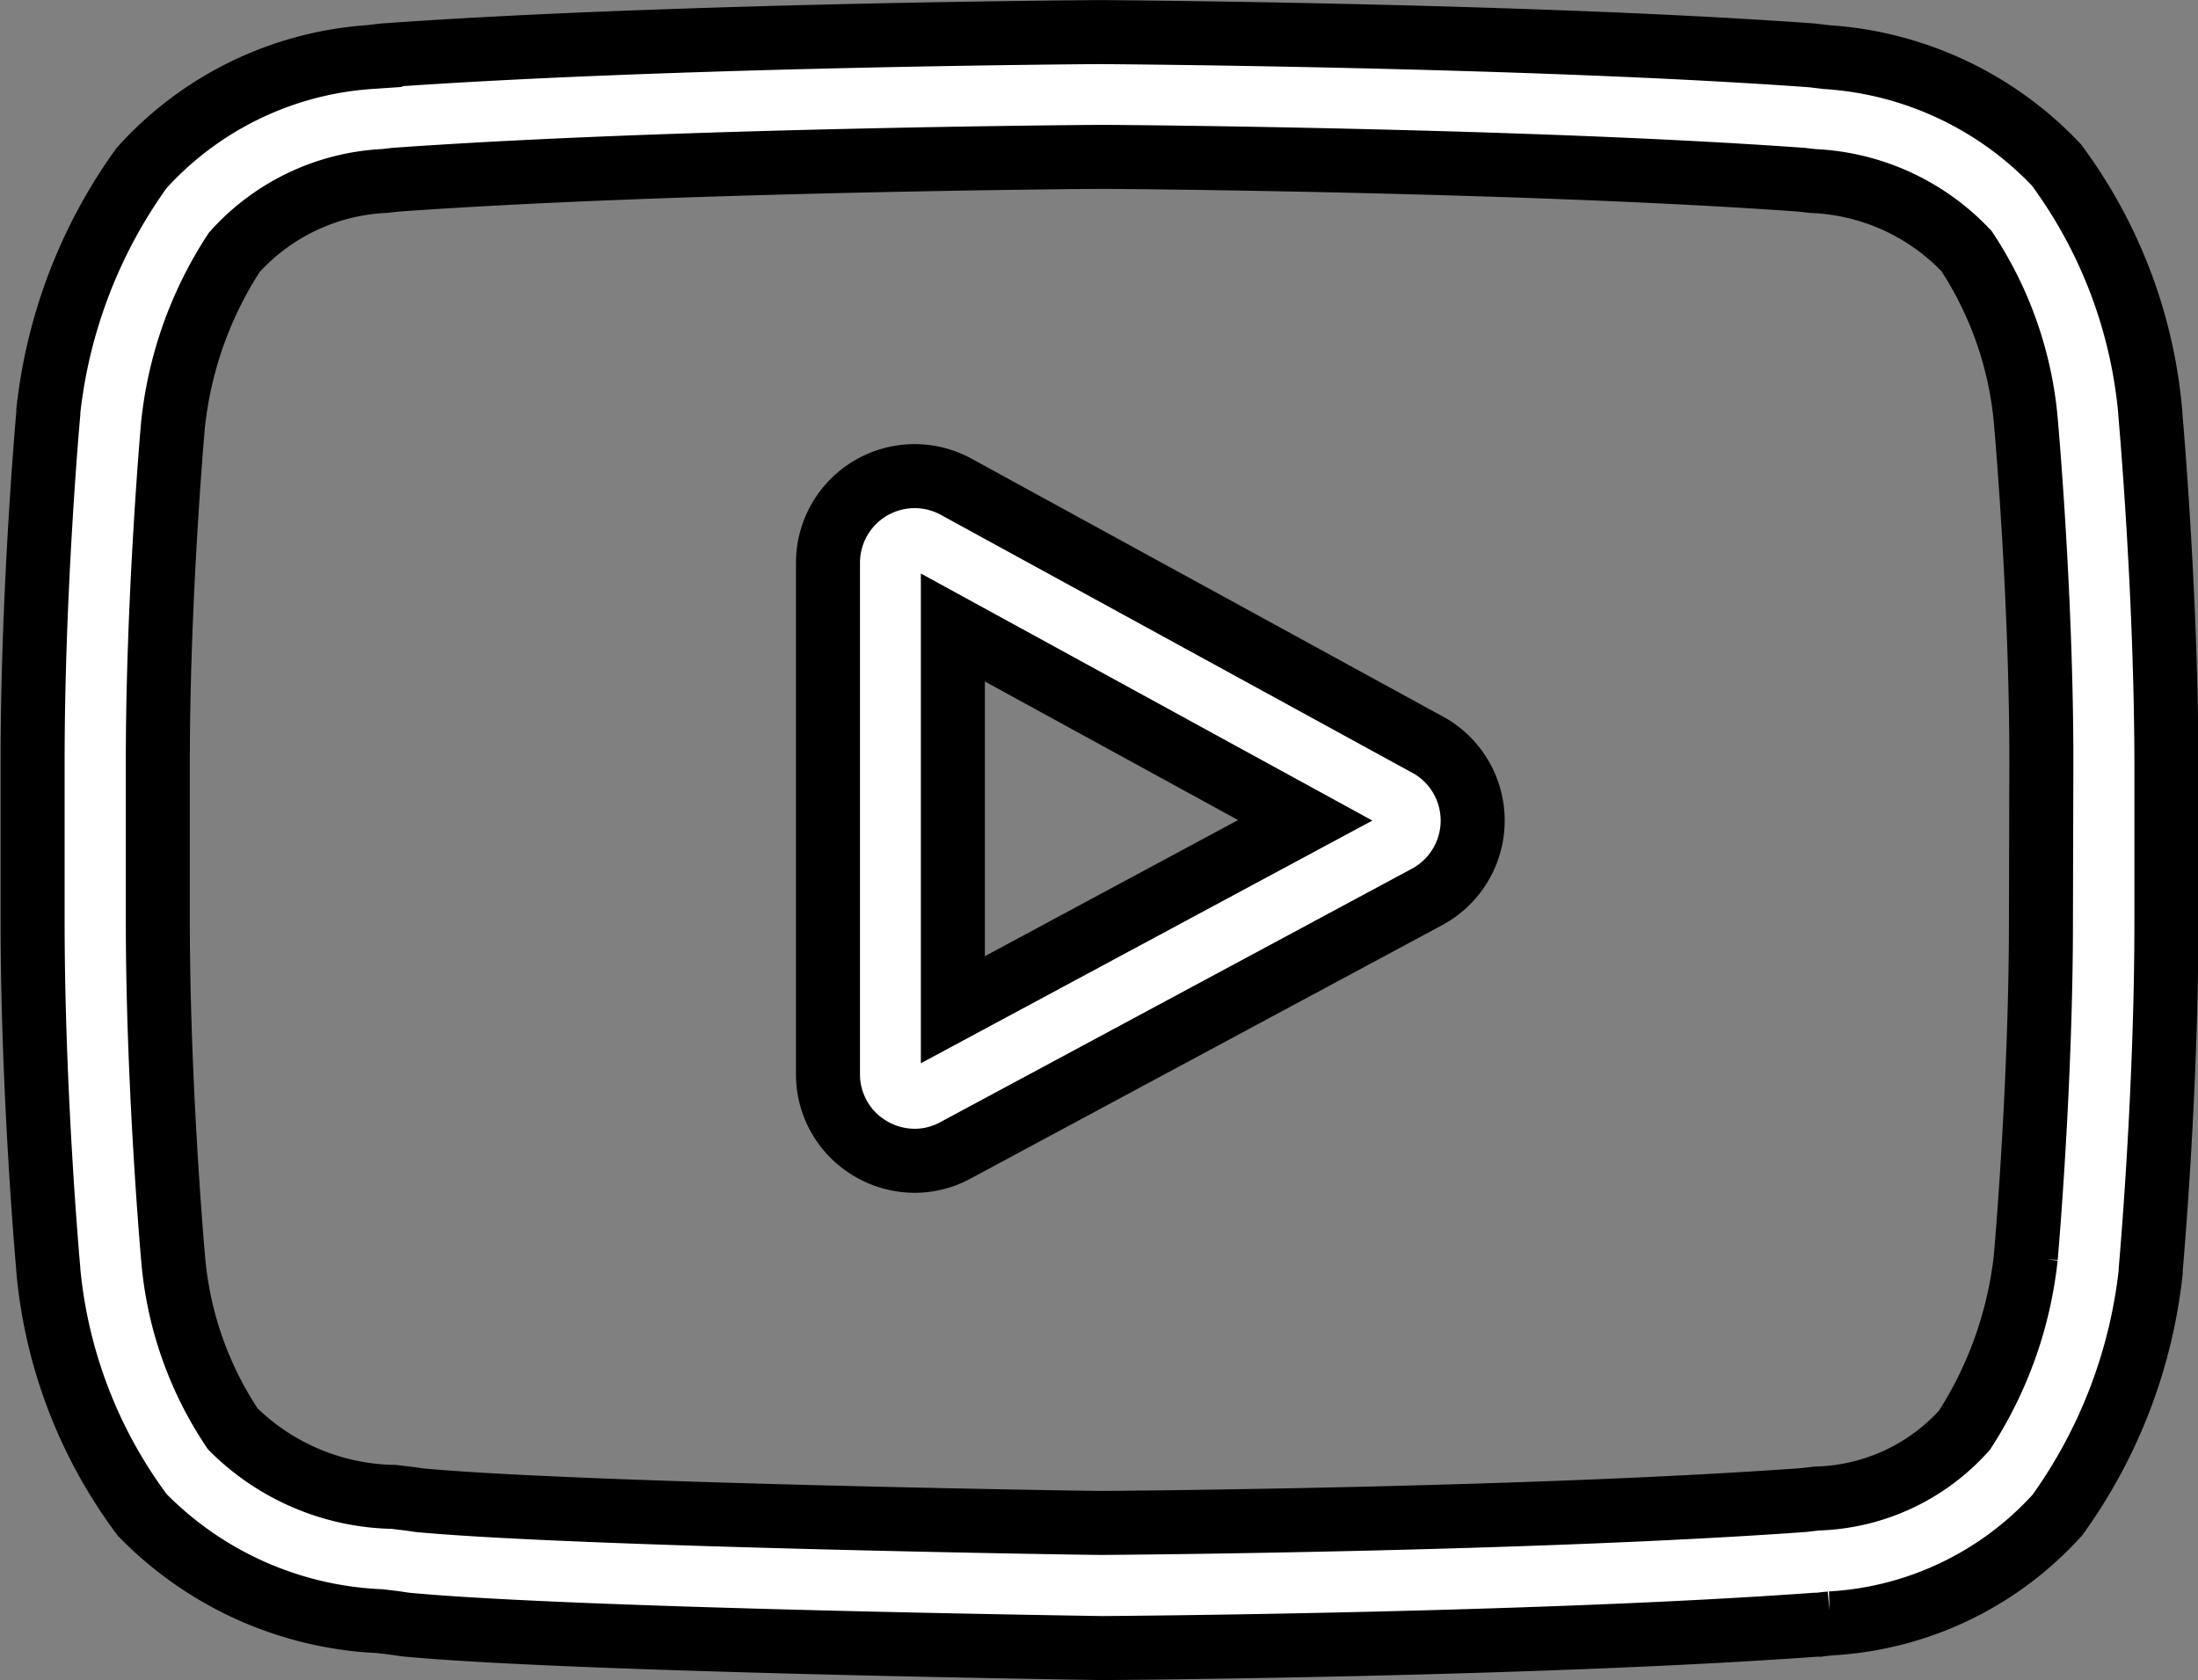
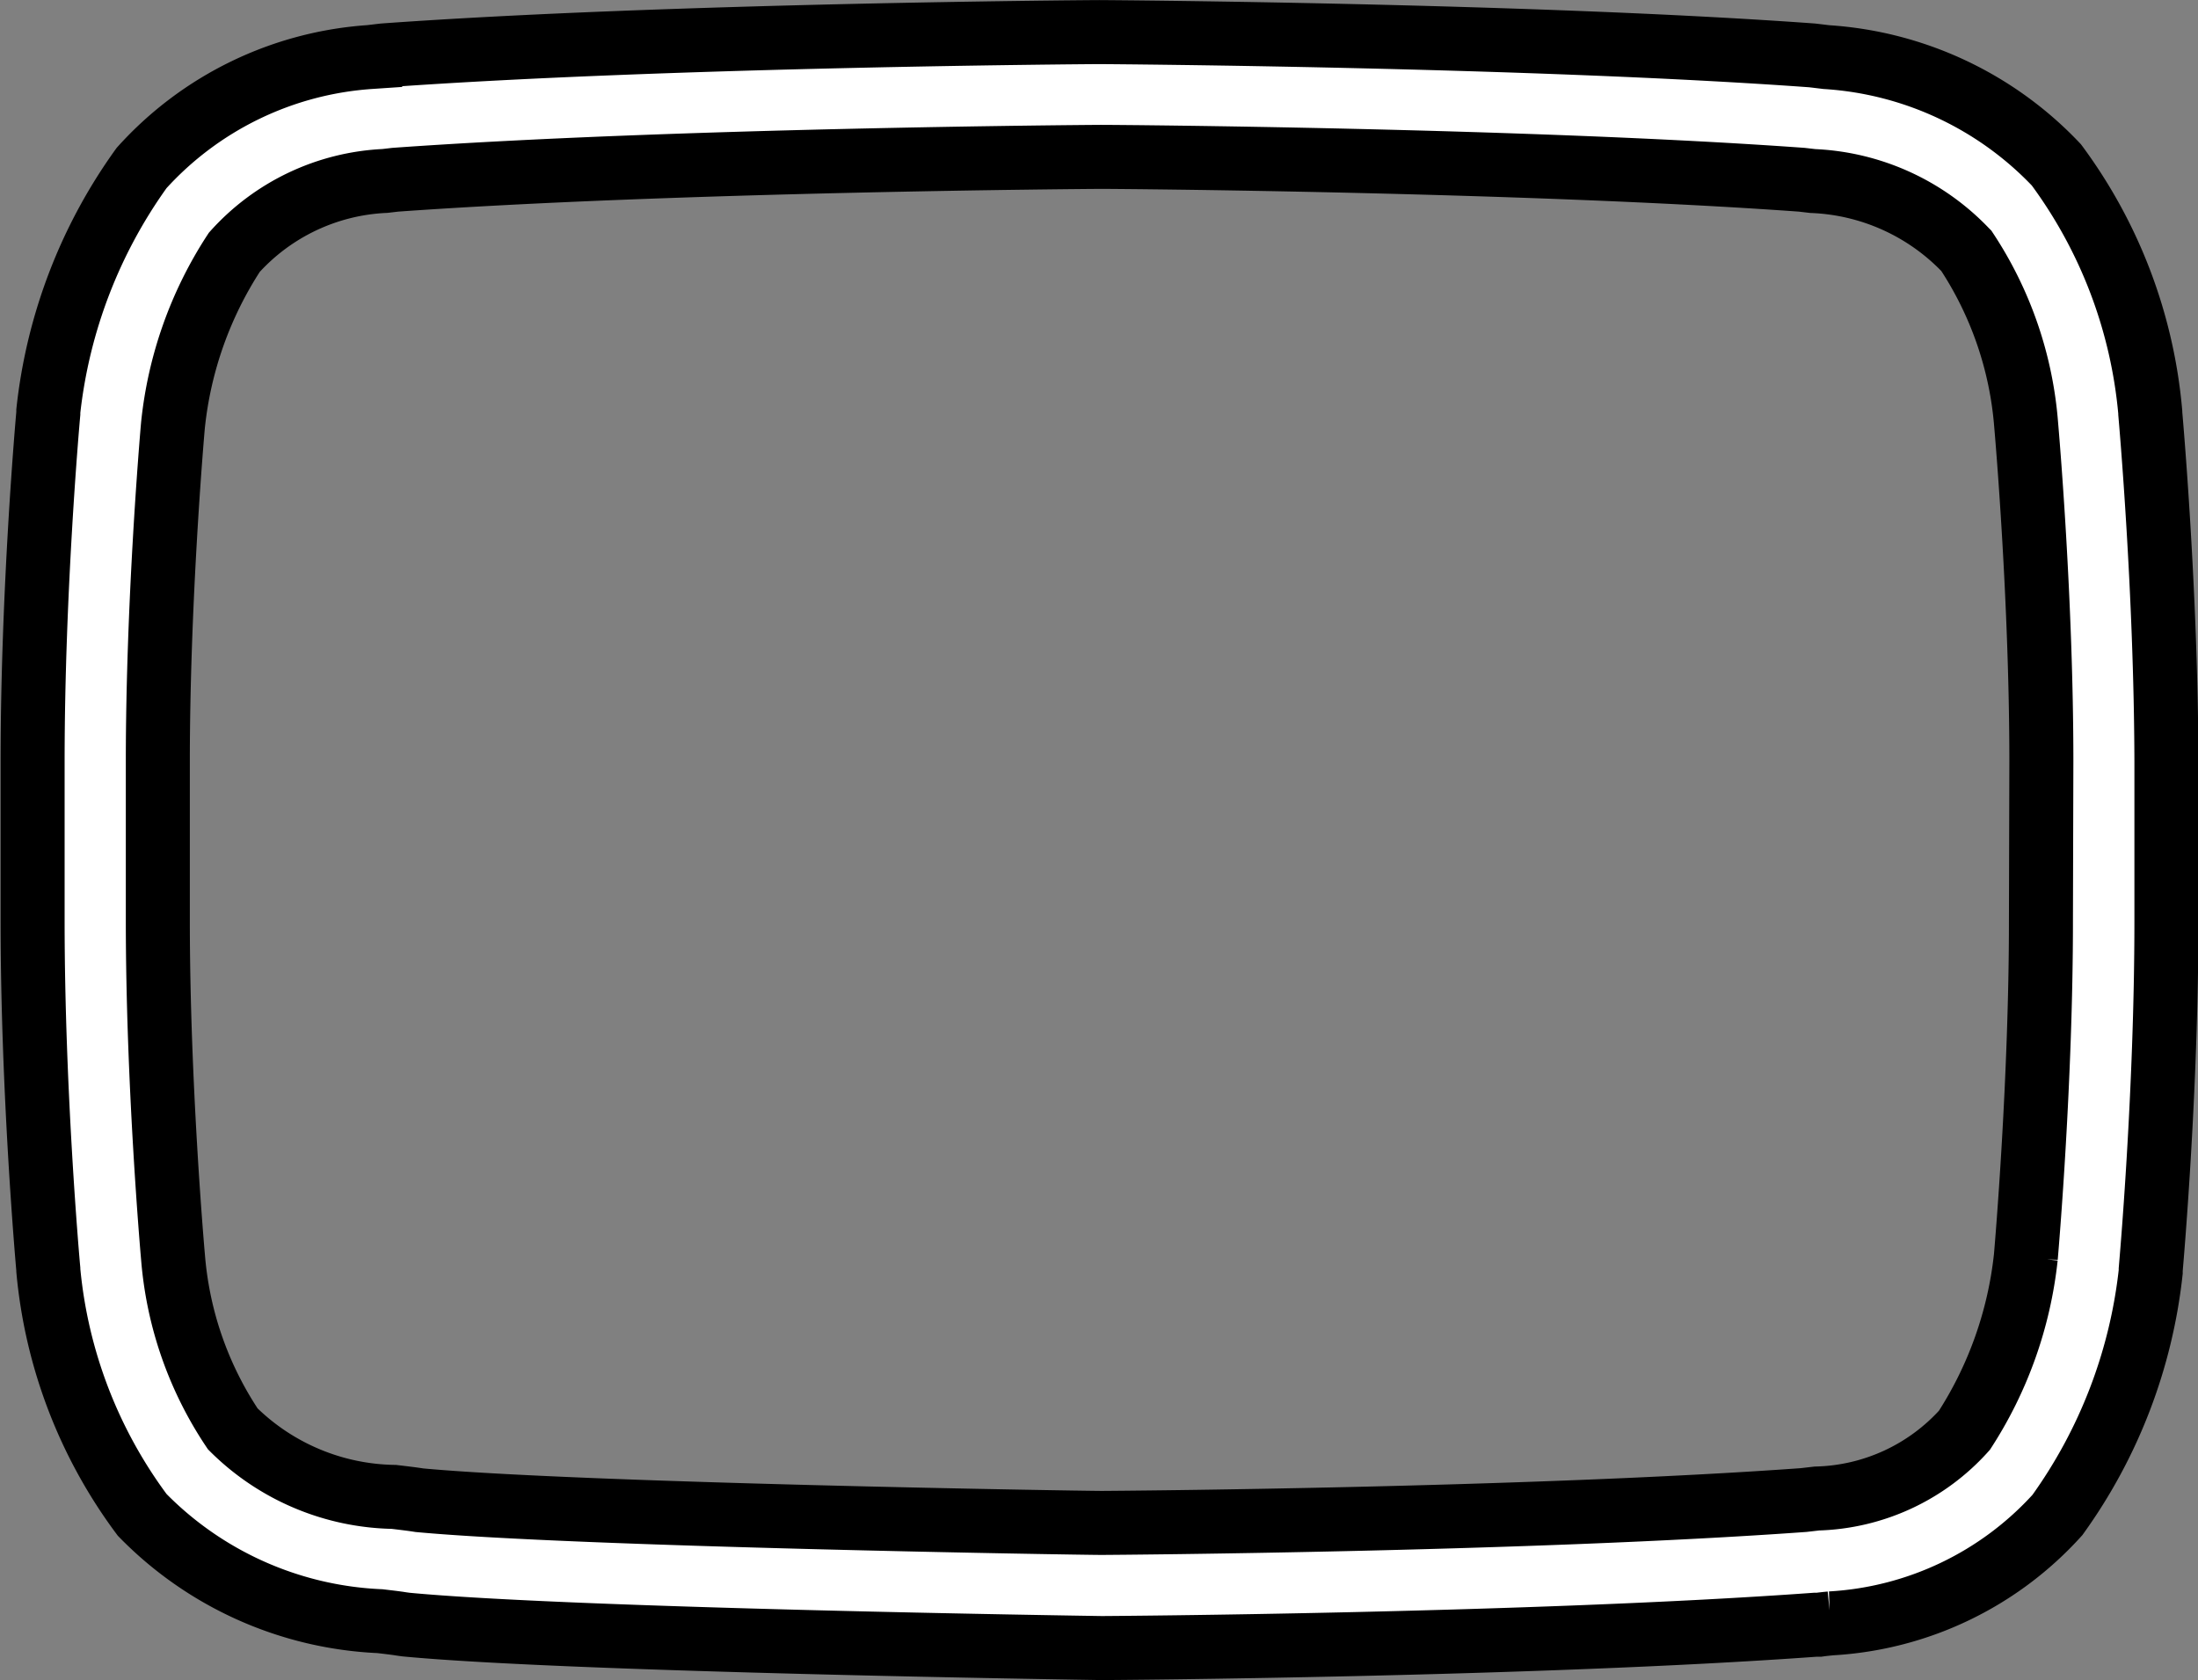
<svg xmlns="http://www.w3.org/2000/svg" width="25.75" height="19.686" viewBox="0 0 25.75 19.686">
  <rect x="0" y="0" width="25.75" height="19.686" fill="#808080" stroke="none" />
  <g id="YT" transform="translate(0.375 -246.056)">
-     <path id="Pfad_302" data-name="Pfad 302" d="M16.348,254.78l-5.523-3.022a1.015,1.015,0,0,0-1.5.89v5.992a1.008,1.008,0,0,0,.494.871,1.02,1.02,0,0,0,.521.145,1,1,0,0,0,.48-.123l5.524-2.969a1.015,1.015,0,0,0,.006-1.784Zm-5.56,3.106v-4.478l4.128,2.259Z" fill="#fff" stroke="#000" stroke-width="0.75" />
    <path id="Pfad_303" data-name="Pfad 303" d="M24.816,250.9v-.012a5.715,5.715,0,0,0-1.1-2.9,4.065,4.065,0,0,0-2.695-1.263l-.124-.015-.043-.005c-3.305-.24-8.3-.273-8.347-.273H12.5c-.05,0-5.042.033-8.377.273l-.044.005-.117.014a3.967,3.967,0,0,0-2.678,1.3,5.983,5.983,0,0,0-1.093,2.849l0,.026c-.008.084-.184,2.077-.184,4.078v1.871c0,2,.176,3.994.184,4.078v.013a5.663,5.663,0,0,0,1.1,2.866,4.147,4.147,0,0,0,2.785,1.245c.1.012.189.022.248.032l.058.008c1.909.182,7.892.271,8.145.275h.016c.05,0,5.041-.033,8.346-.273l.043,0c.042-.006.089-.011.141-.016a3.871,3.871,0,0,0,2.655-1.27,5.987,5.987,0,0,0,1.093-2.849l0-.026c.007-.084.184-2.077.184-4.078v-1.871C25,252.977,24.823,250.984,24.816,250.9Zm-1.281,5.949c0,1.852-.162,3.76-.177,3.935a4.647,4.647,0,0,1-.719,2.029,2.406,2.406,0,0,1-1.729.8l-.156.018c-3.2.231-8,.267-8.221.268-.248,0-6.143-.094-7.994-.266-.094-.015-.2-.027-.3-.039a2.74,2.74,0,0,1-1.873-.783l-.014-.014a4.217,4.217,0,0,1-.7-2.01c-.012-.132-.178-2.062-.178-3.94v-1.871c0-1.85.161-3.755.177-3.934a4.556,4.556,0,0,1,.719-2.03,2.527,2.527,0,0,1,1.765-.836l.12-.014c3.243-.232,8.08-.267,8.254-.268s5.009.036,8.224.268l.129.015a2.627,2.627,0,0,1,1.794.813l.006.006a4.3,4.3,0,0,1,.7,2.039c.011.125.178,2.059.178,3.941Z" fill="#fff" stroke="#000" stroke-width="0.75" />
  </g>
</svg>